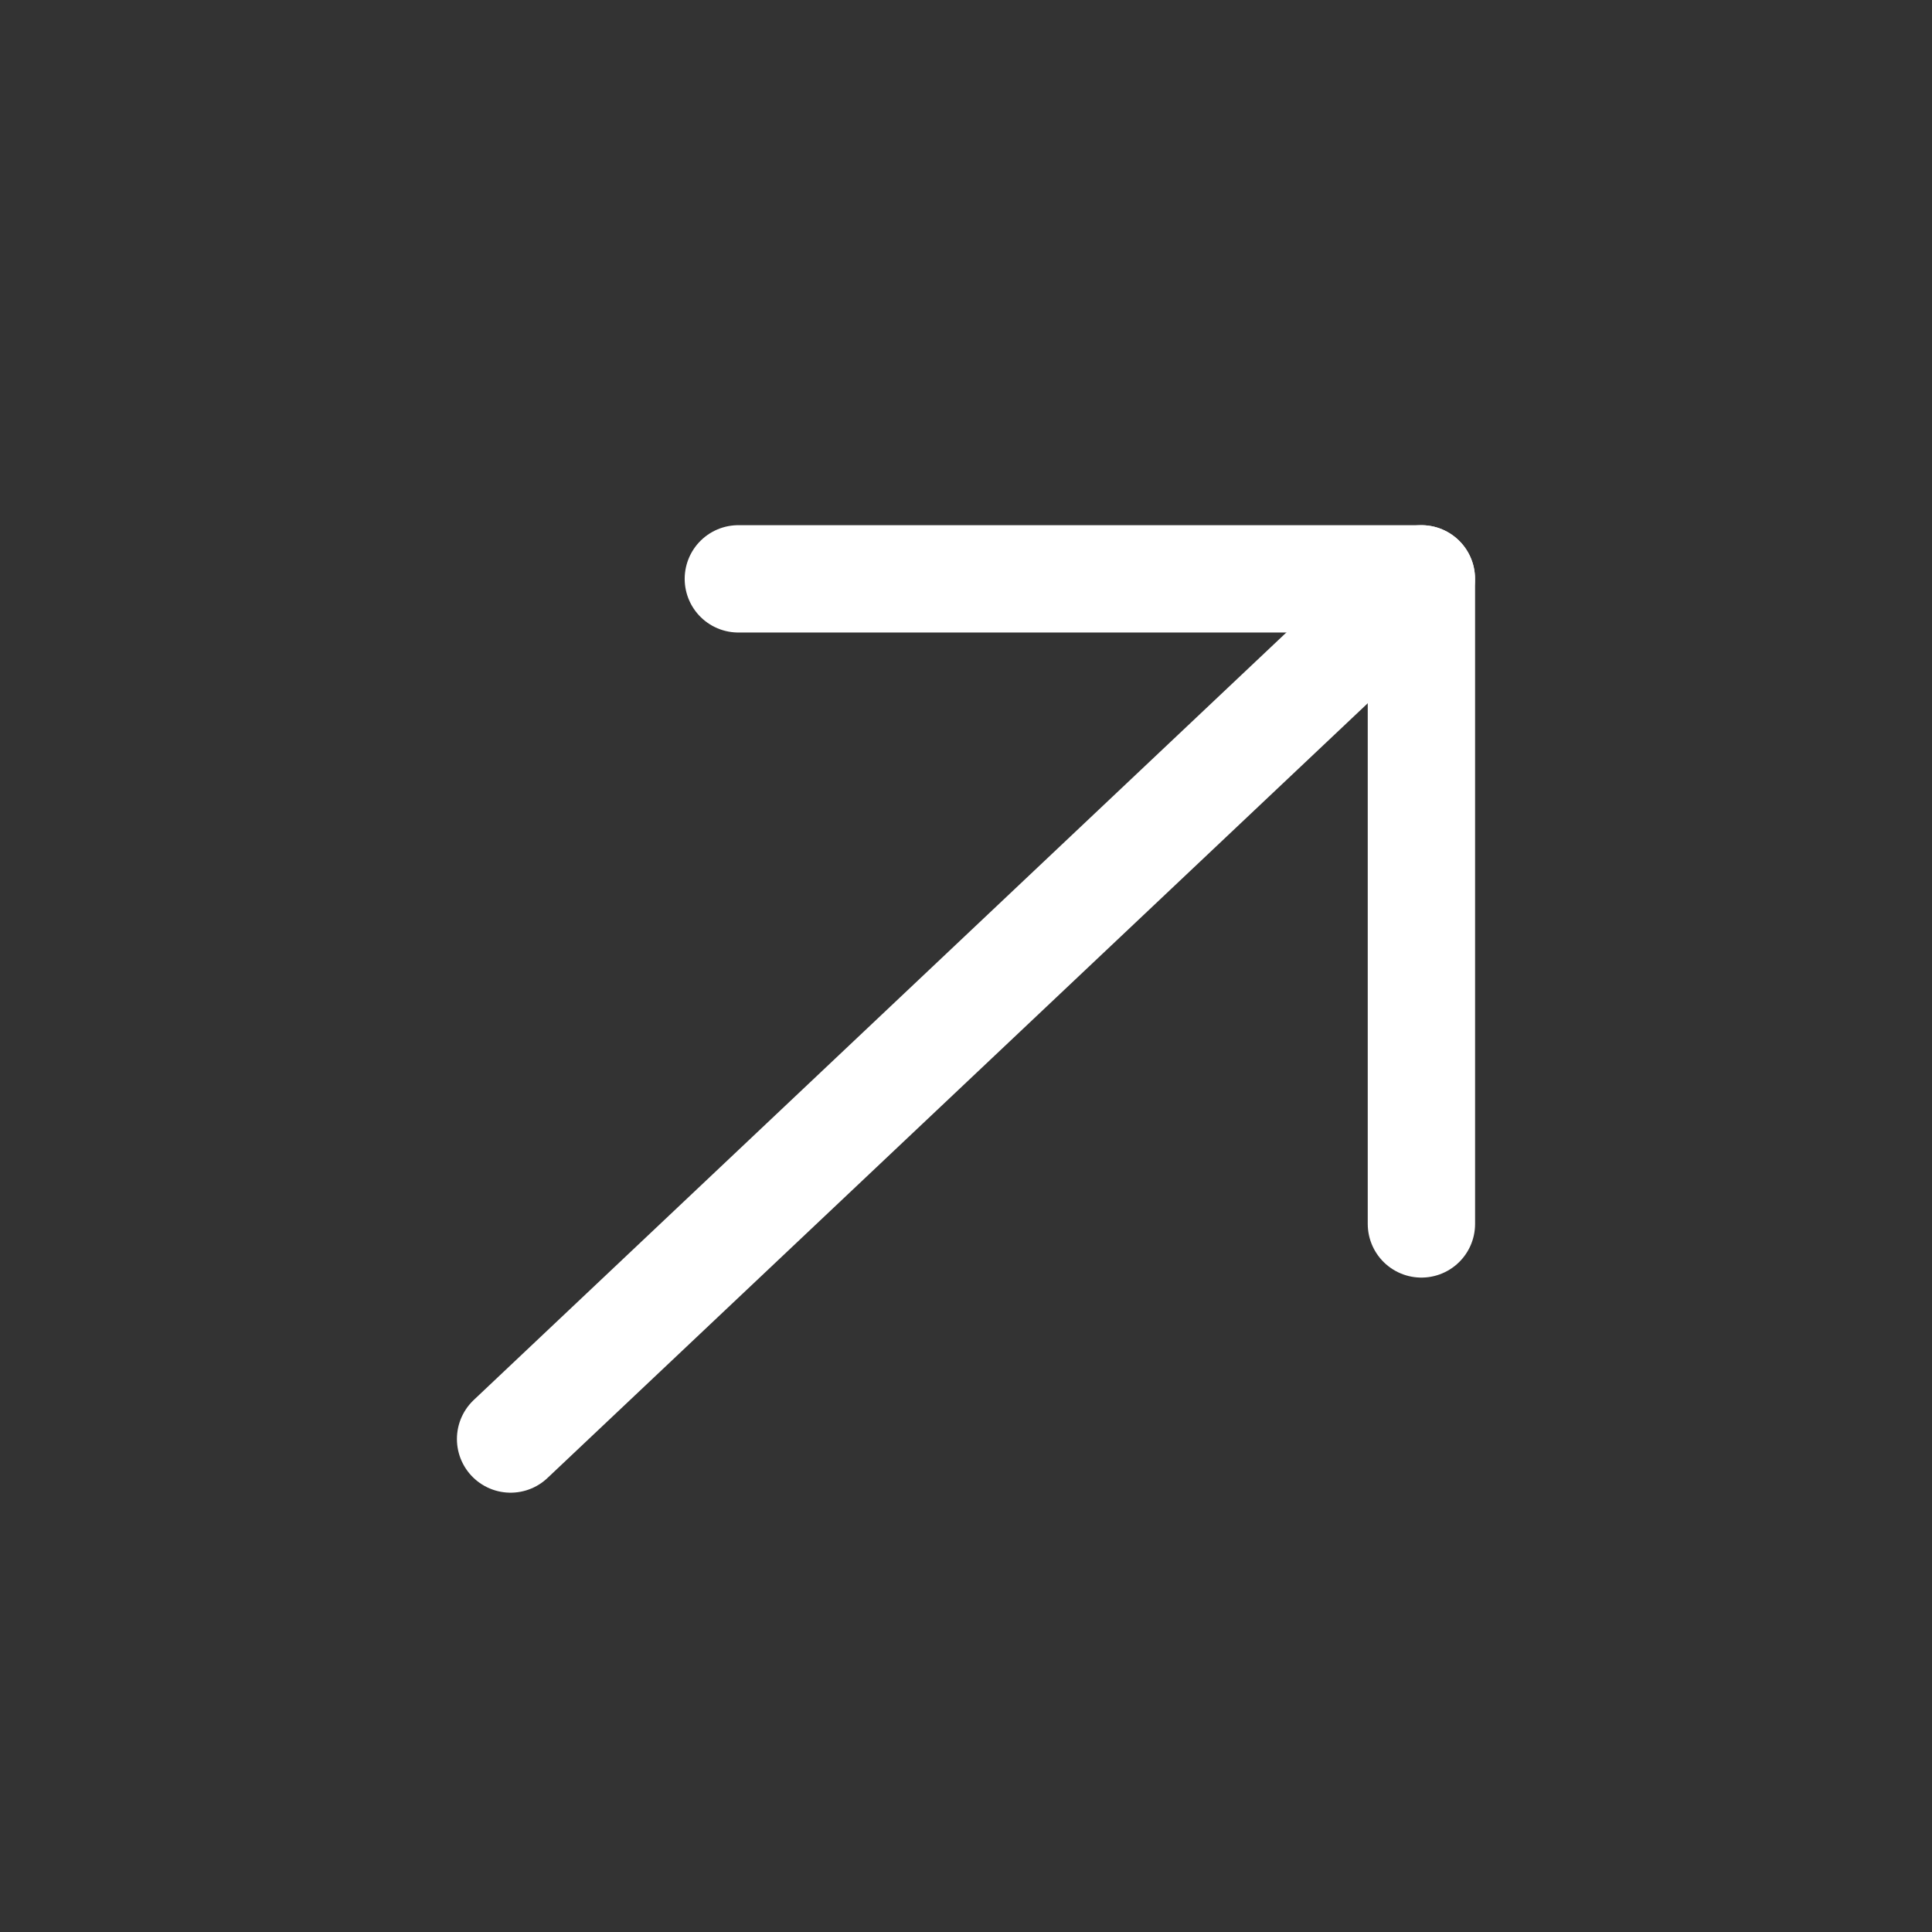
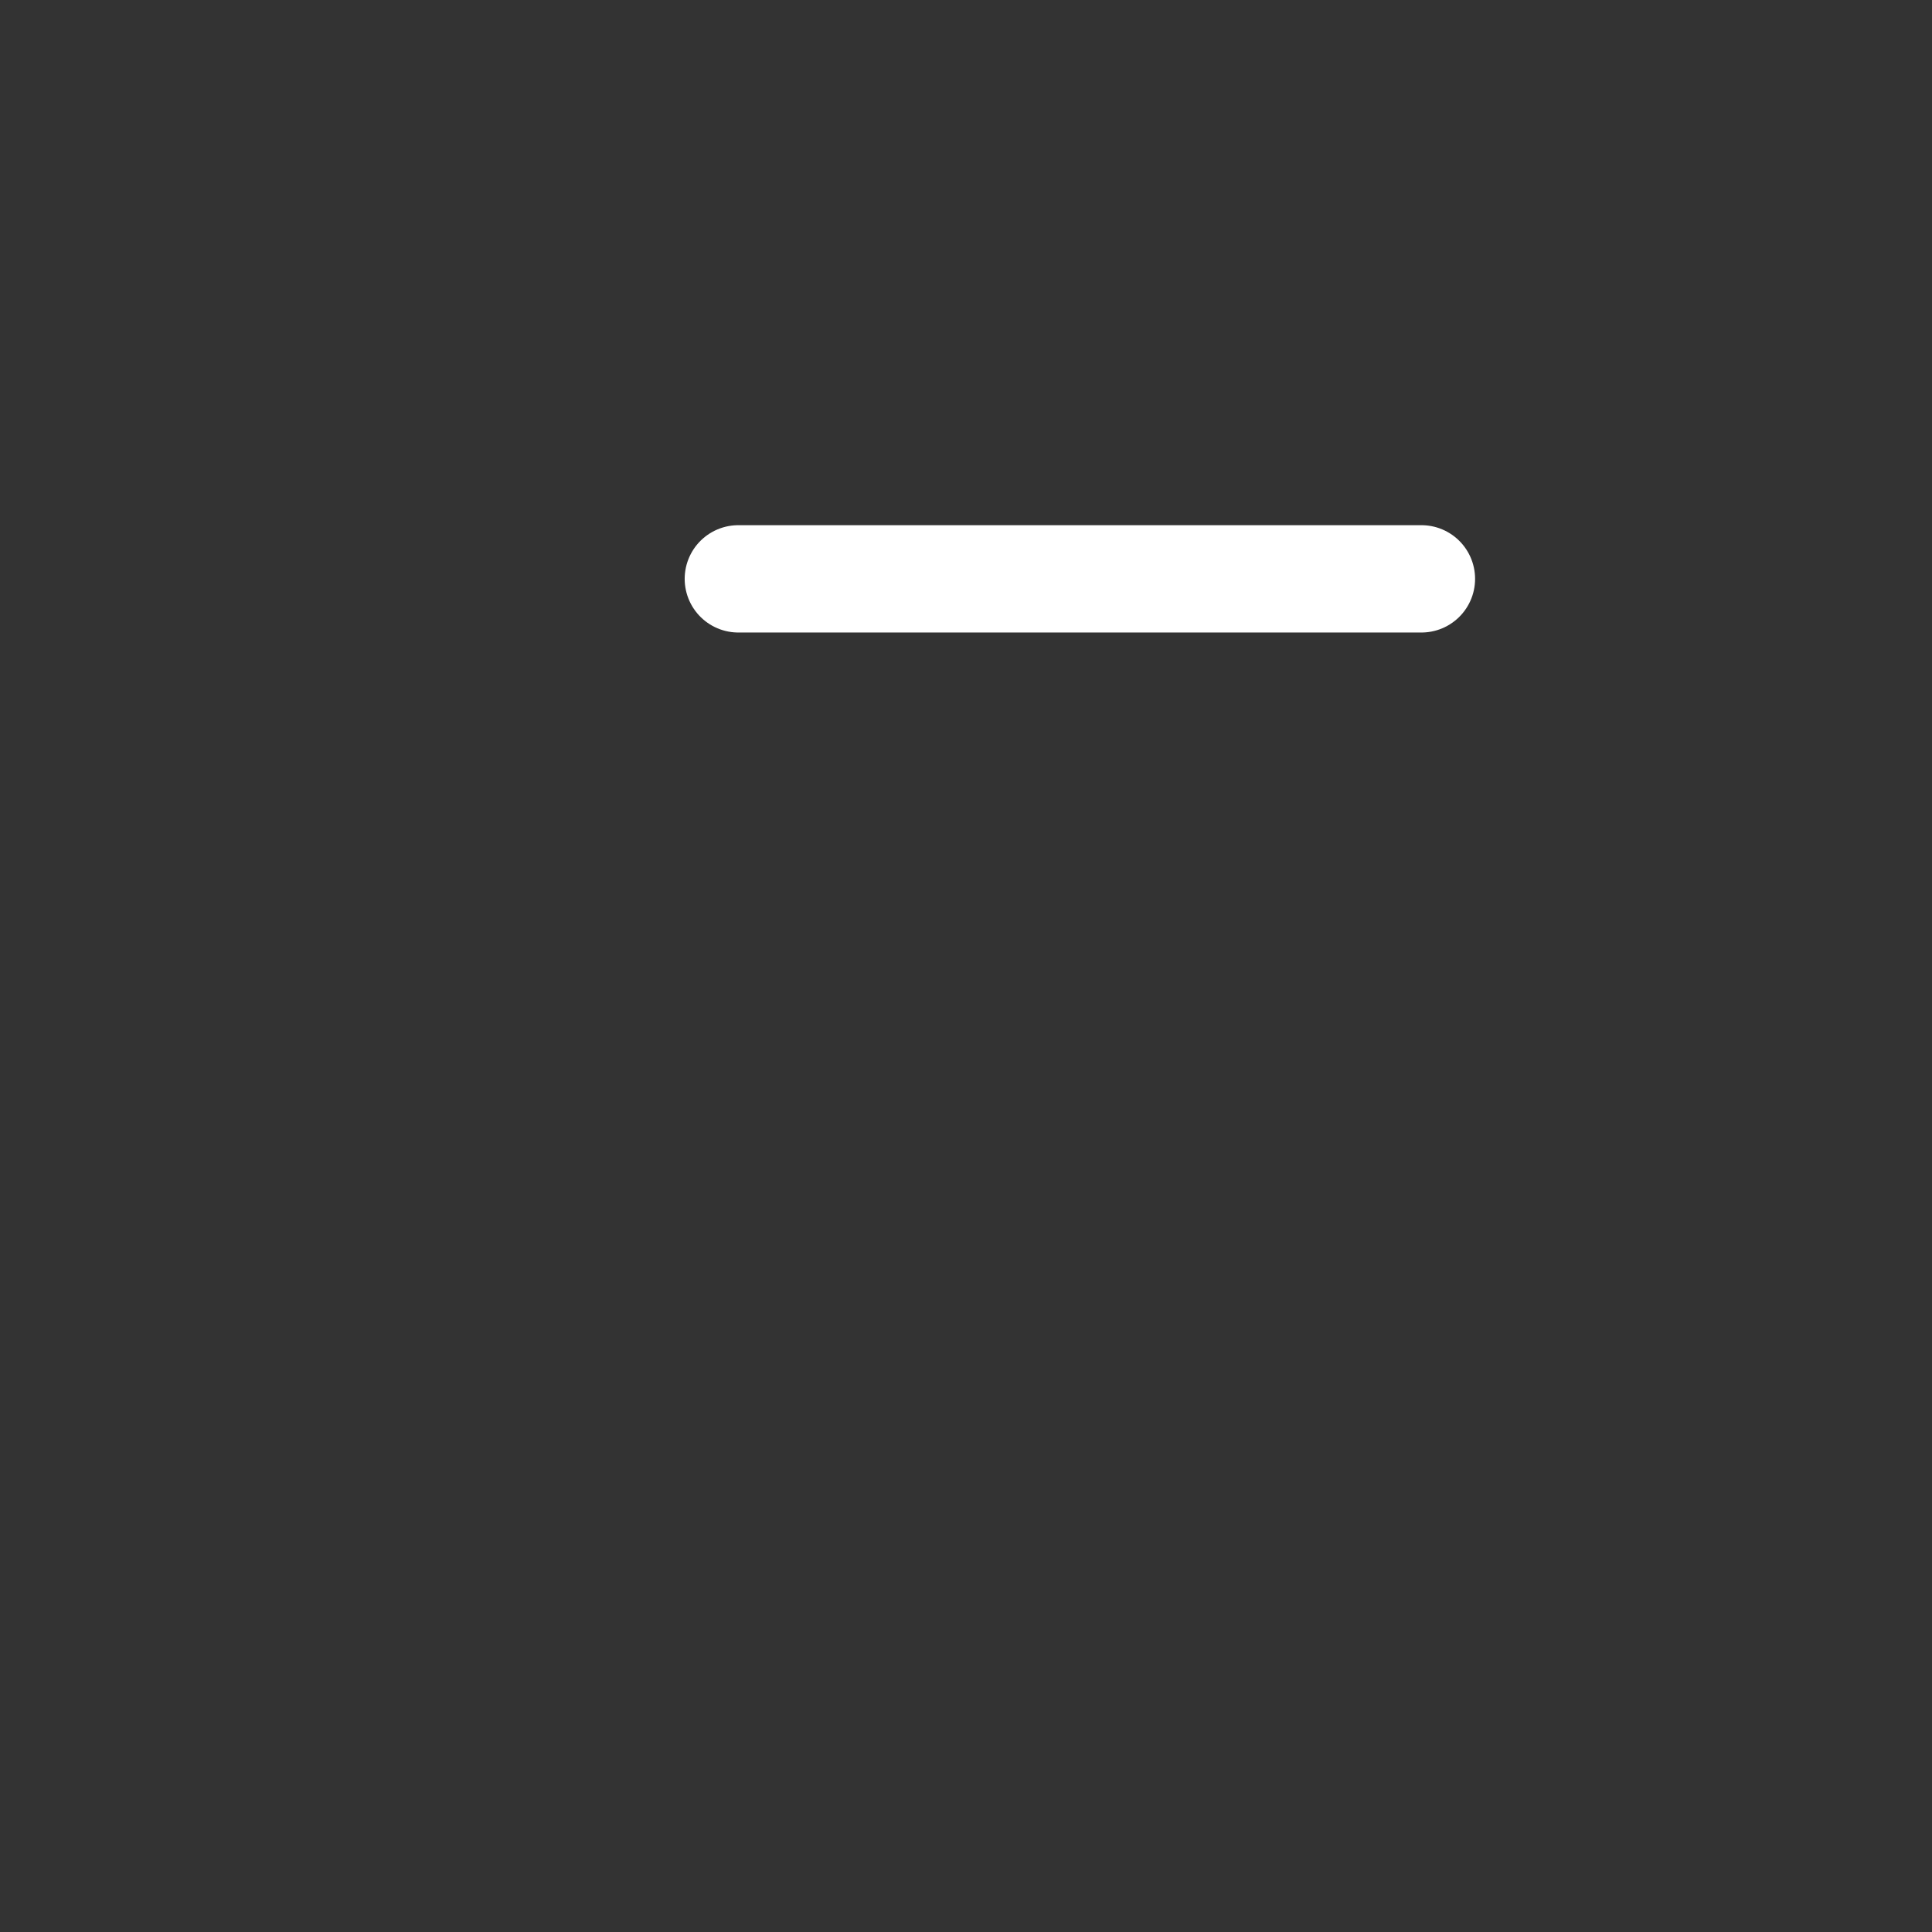
<svg xmlns="http://www.w3.org/2000/svg" width="18" height="18" viewBox="0 0 18 18" fill="none">
  <rect x="0" y="0" width="18" height="18" fill="#333333" stroke="none" />
-   <path d="M4.757 13.407L13.242 5.393" stroke="white" stroke-linecap="round" stroke-linejoin="round" />
-   <path d="M6.879 5.393H13.243V11.403" stroke="white" stroke-linecap="round" stroke-linejoin="round" />
+   <path d="M6.879 5.393H13.243" stroke="white" stroke-linecap="round" stroke-linejoin="round" />
</svg>